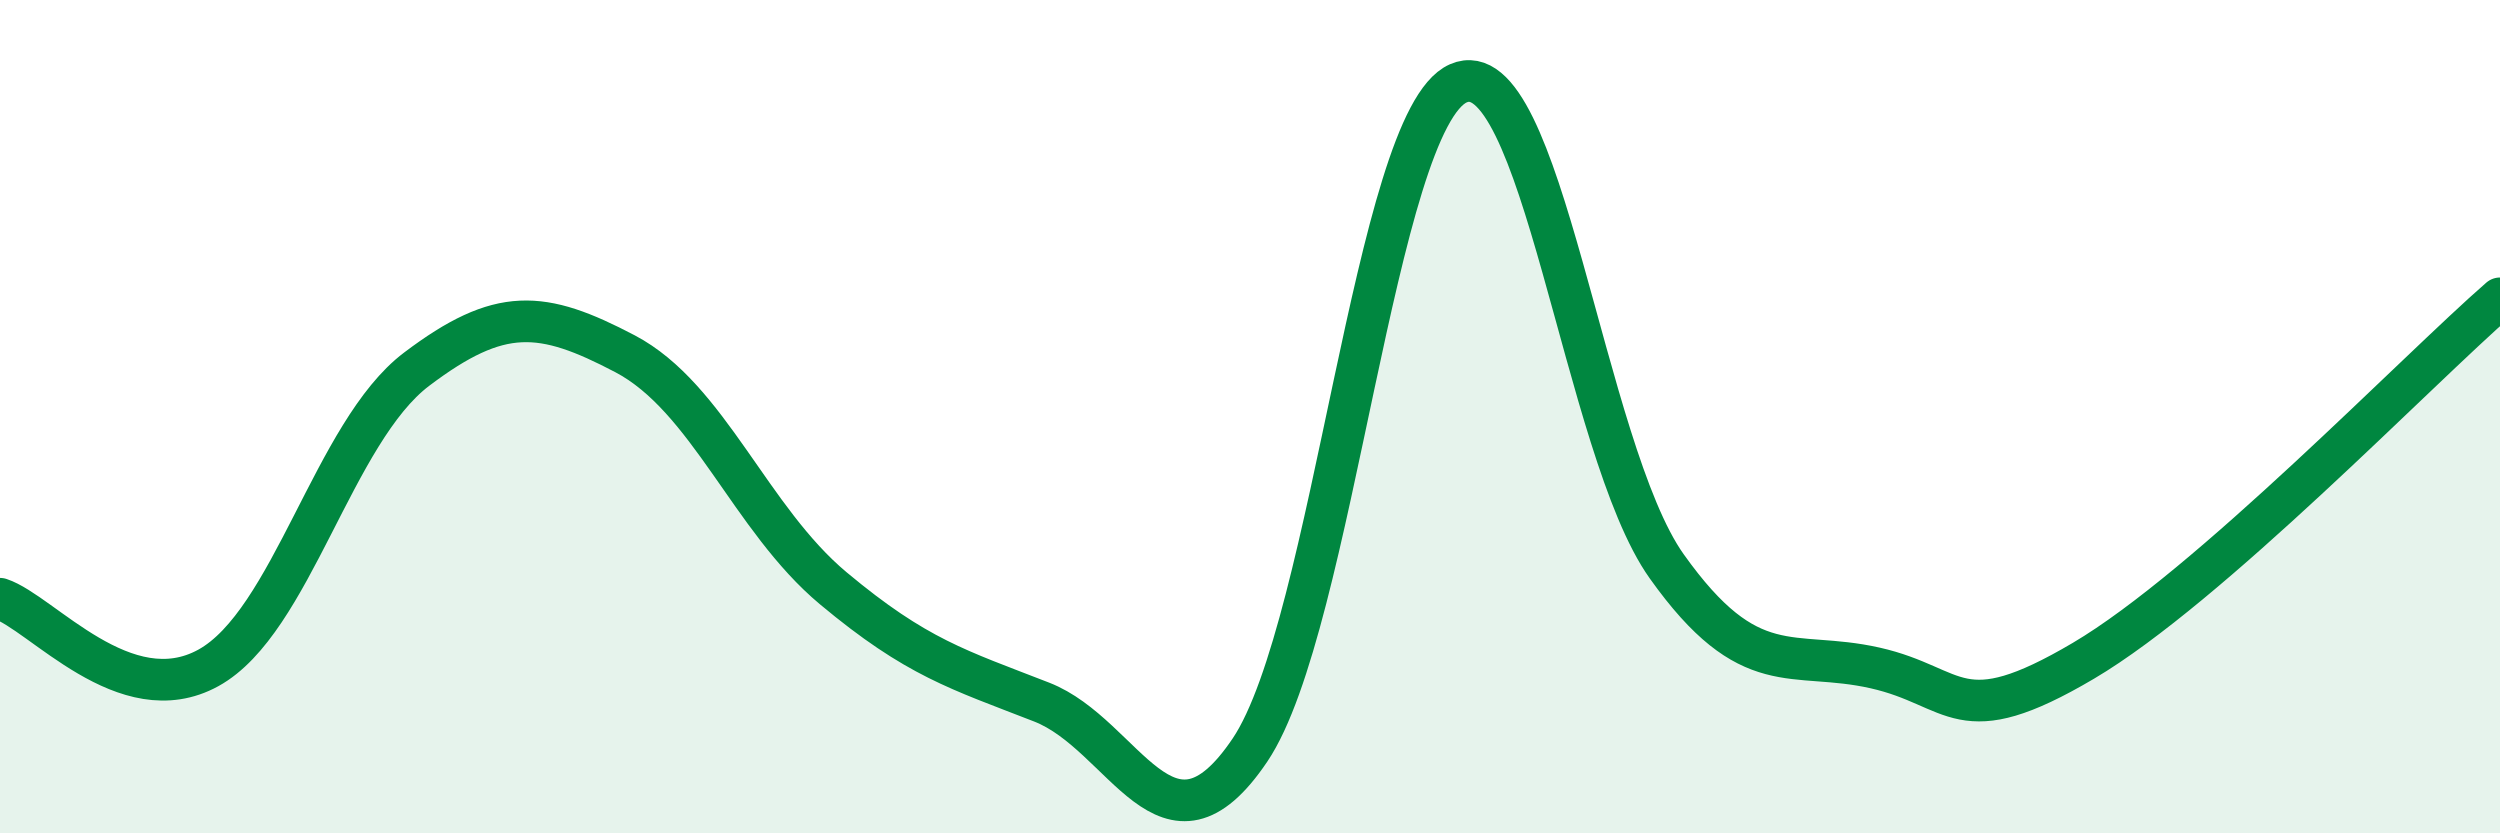
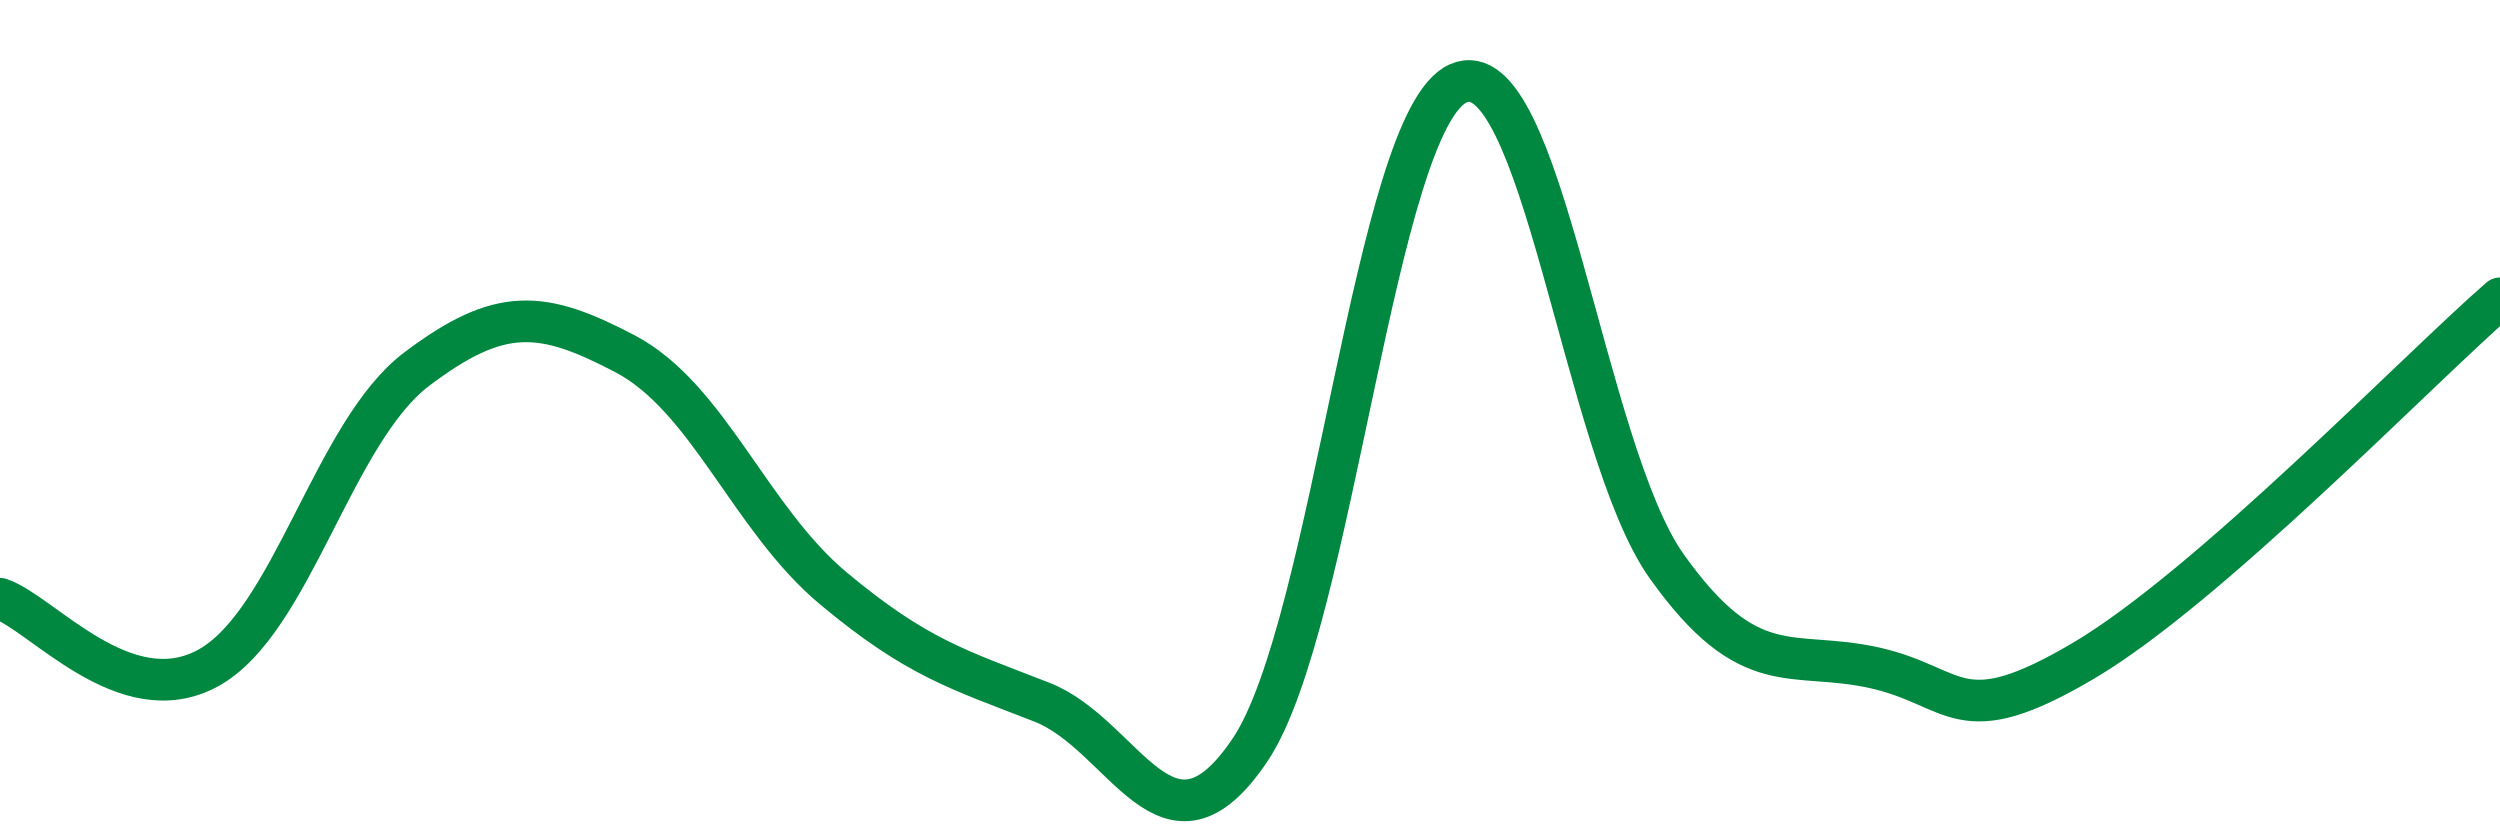
<svg xmlns="http://www.w3.org/2000/svg" width="60" height="20" viewBox="0 0 60 20">
-   <path d="M 0,14.37 C 1,14.7 3,17.13 5,16.03 C 7,14.93 8,10.37 10,8.86 C 12,7.35 13,7.44 15,8.49 C 17,9.54 18,12.45 20,14.12 C 22,15.79 23,16.07 25,16.85 C 27,17.63 28,20.97 30,18 C 32,15.03 33,2.88 35,2 C 37,1.12 38,10.78 40,13.59 C 42,16.4 43,15.58 45,16.03 C 47,16.48 47,17.63 50,15.86 C 53,14.09 58,8.9 60,7.16L60 20L0 20Z" fill="#008740" opacity="0.1" stroke-linecap="round" stroke-linejoin="round" />
  <path d="M 0,14.37 C 1,14.7 3,17.13 5,16.03 C 7,14.93 8,10.37 10,8.86 C 12,7.35 13,7.44 15,8.49 C 17,9.54 18,12.45 20,14.12 C 22,15.79 23,16.07 25,16.85 C 27,17.63 28,20.97 30,18 C 32,15.03 33,2.88 35,2 C 37,1.12 38,10.78 40,13.59 C 42,16.4 43,15.58 45,16.03 C 47,16.48 47,17.63 50,15.86 C 53,14.09 58,8.9 60,7.16" stroke="#008740" stroke-width="1" fill="none" stroke-linecap="round" stroke-linejoin="round" />
</svg>